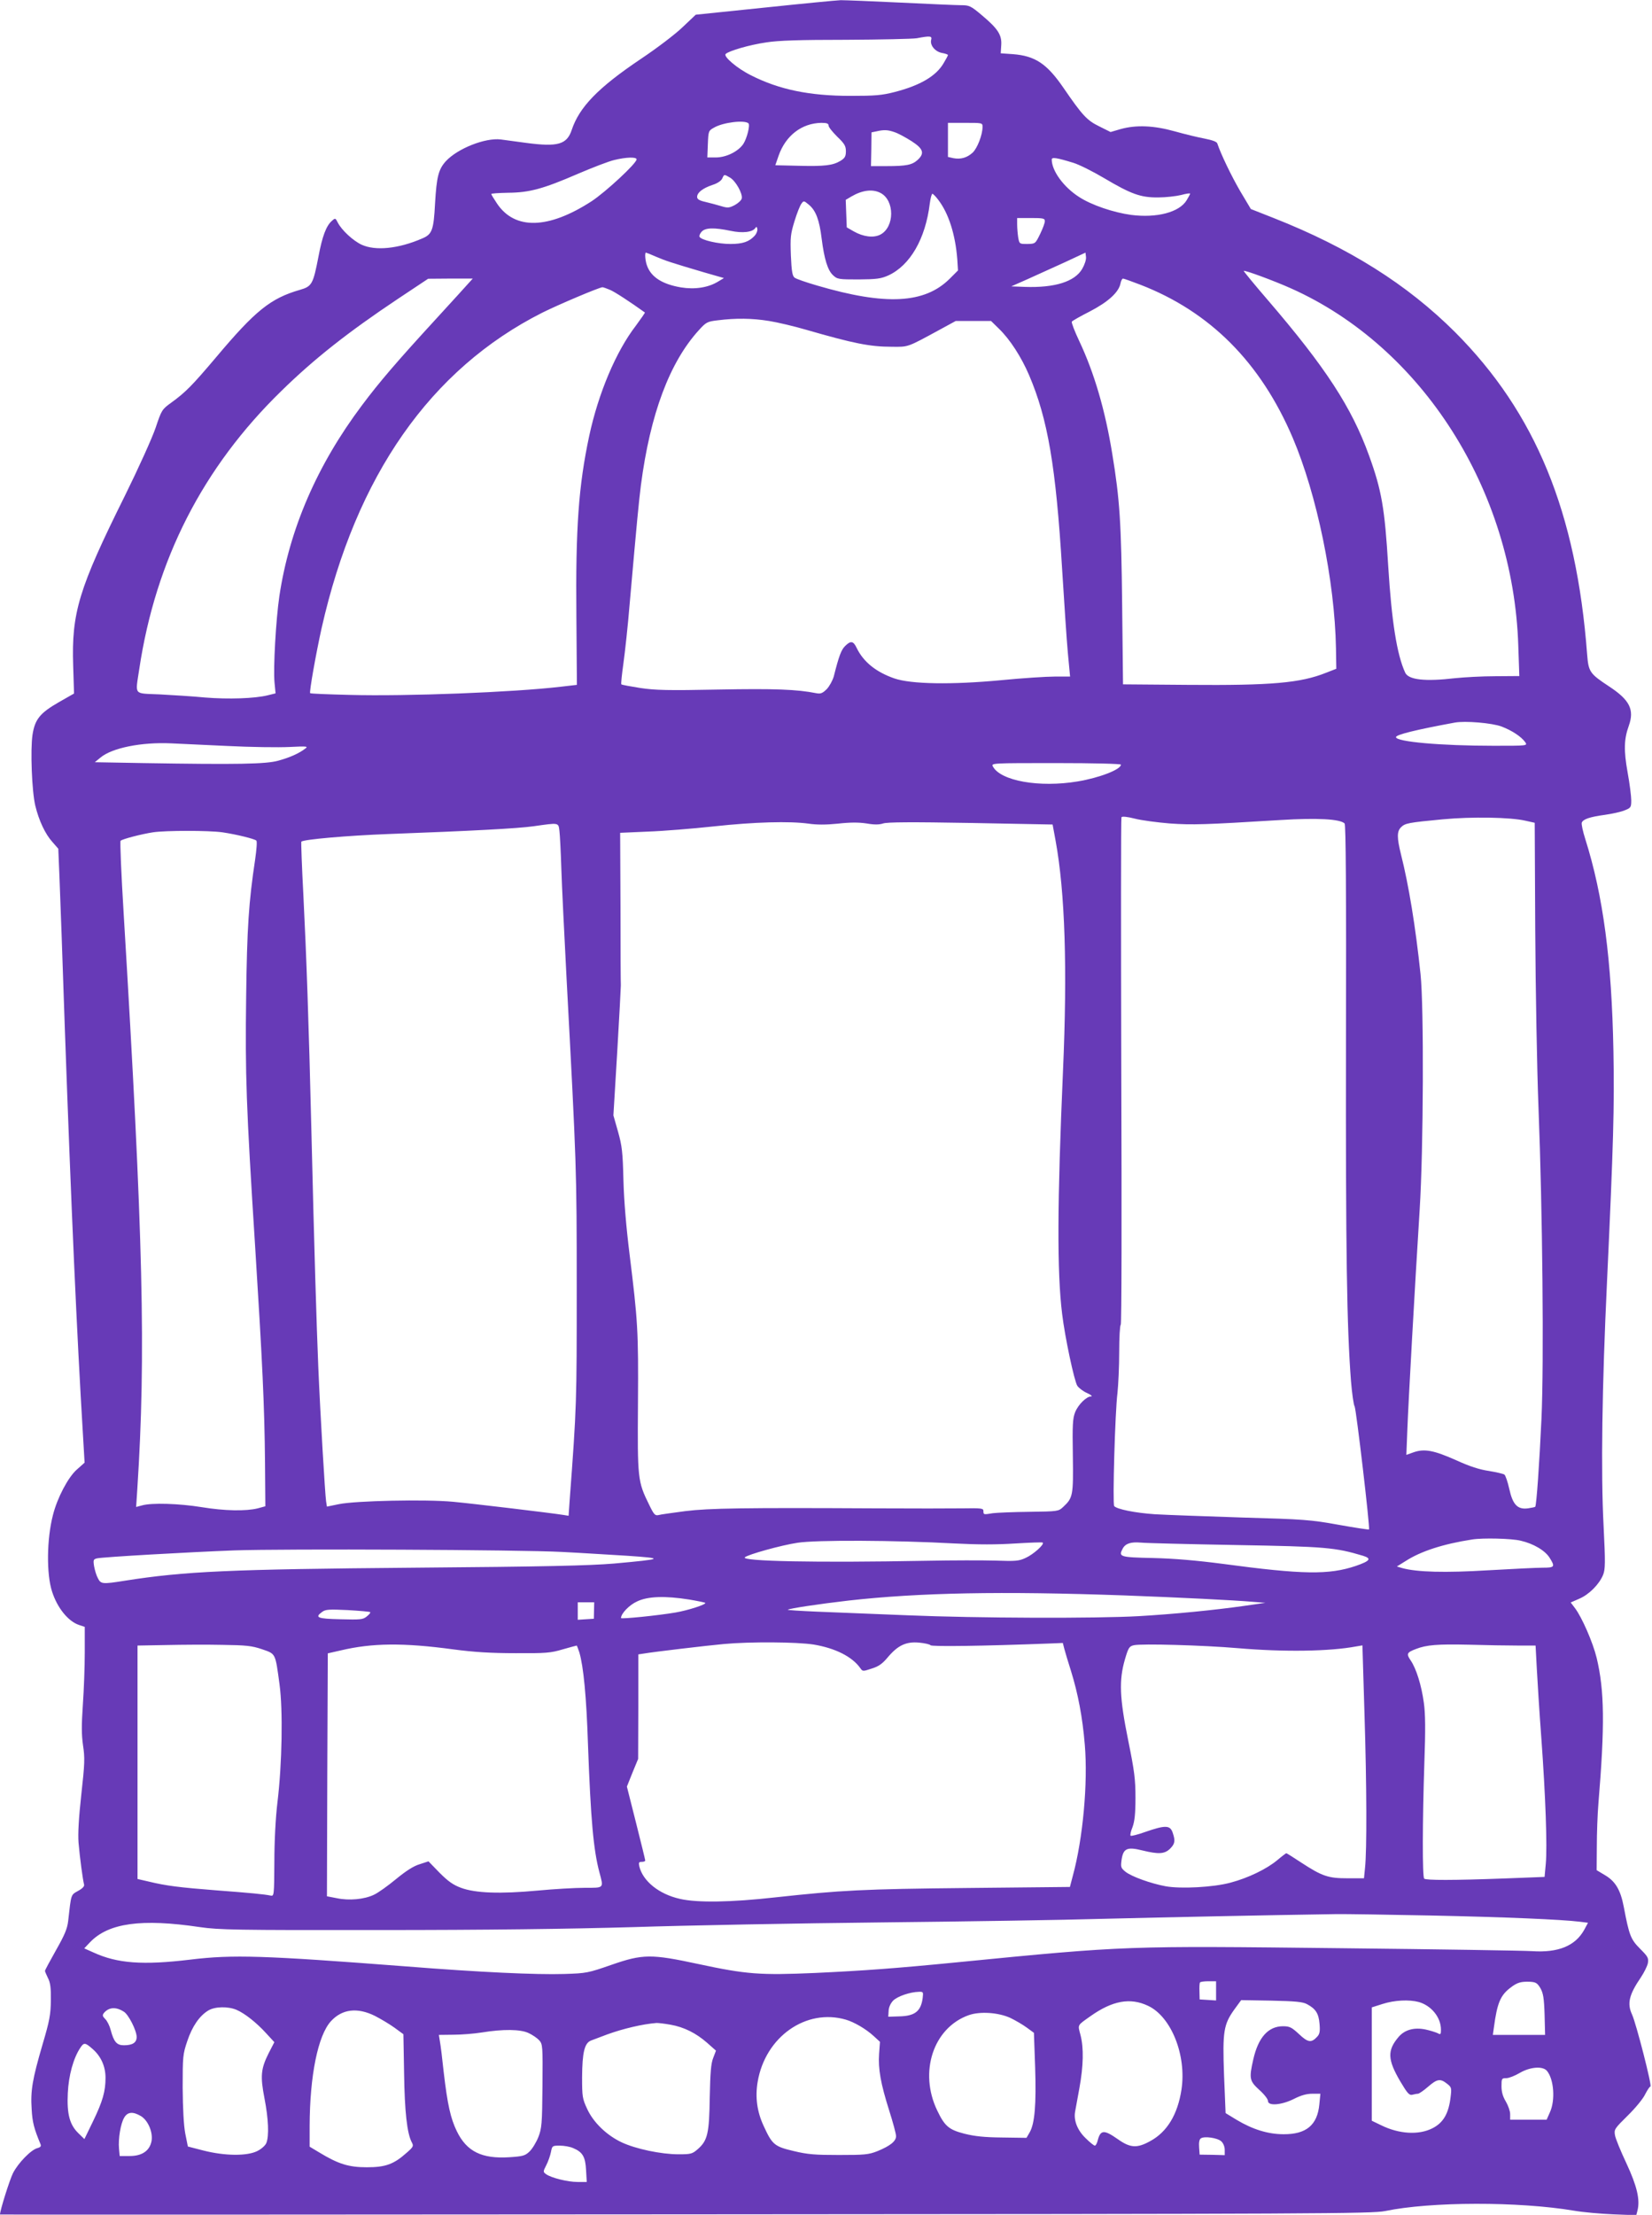
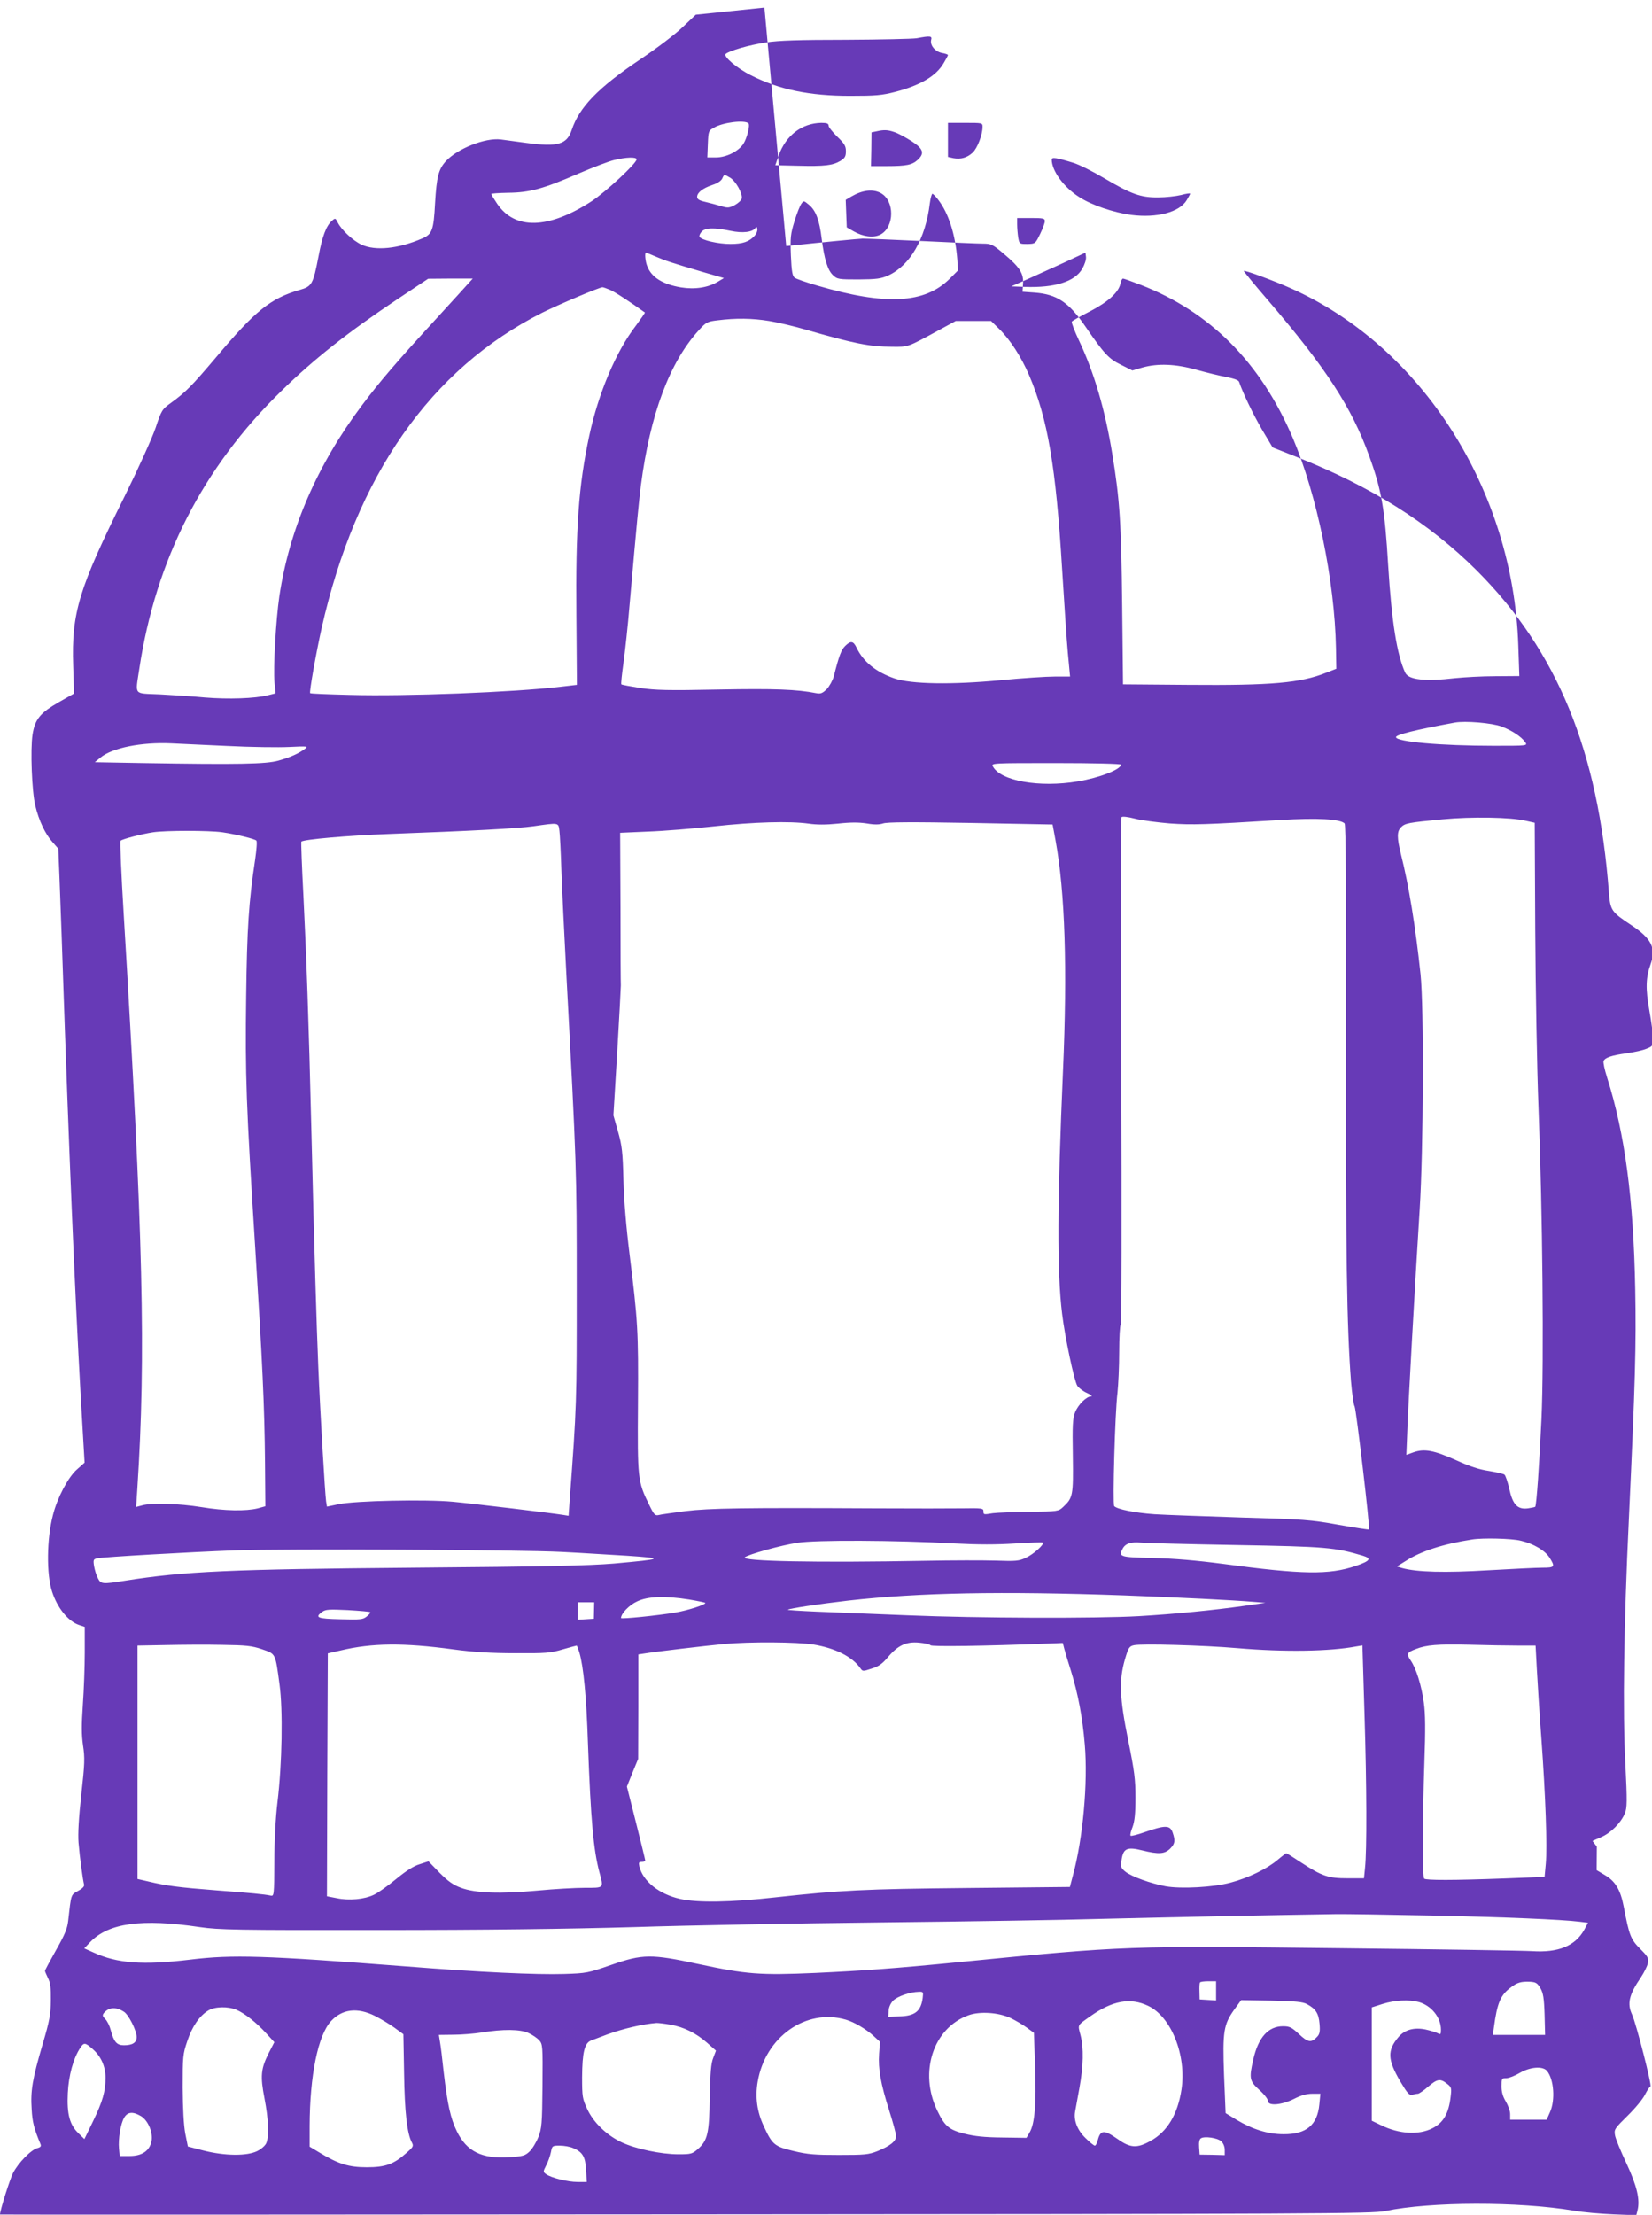
<svg xmlns="http://www.w3.org/2000/svg" version="1.0" width="955pt" height="1280pt" viewBox="0 0 955 1280" preserveAspectRatio="xMidYMid meet">
  <g transform="translate(0,1280) scale(0.1,-0.1)" fill="#673ab7" stroke="none">
-     <path d="M4419 12756 l-397 -41 -75 -71 c-41 -40 -150 -123 -243 -185 -247 -166 -355 -278 -399 -410 -28 -84 -80 -99 -262 -75 -65 9 -131 18 -148 20 -90 11 -249 -52 -317 -125 -43 -47 -54 -90 -63 -244 -8 -155 -17 -179 -74 -203 -138 -60 -271 -73 -351 -36 -49 23 -114 83 -137 127 -14 28 -15 28 -35 10 -32 -28 -55 -88 -77 -206 -31 -160 -38 -172 -107 -192 -170 -49 -258 -120 -485 -390 -138 -163 -176 -202 -259 -262 -54 -39 -56 -43 -90 -144 -19 -57 -99 -234 -178 -394 -267 -537 -309 -676 -299 -982 l5 -161 -86 -49 c-110 -63 -140 -99 -154 -189 -13 -86 -4 -327 16 -410 21 -87 58 -165 99 -210 l34 -39 7 -170 c4 -93 18 -487 31 -875 37 -1037 69 -1756 105 -2349 l9 -154 -45 -40 c-50 -44 -113 -163 -138 -263 -36 -139 -38 -341 -5 -442 30 -94 93 -172 156 -193 l33 -11 0 -148 c0 -82 -5 -217 -11 -302 -8 -118 -8 -172 1 -235 11 -72 10 -105 -10 -284 -15 -137 -20 -226 -16 -278 7 -84 25 -217 32 -242 3 -10 -9 -23 -35 -37 -42 -24 -39 -15 -57 -174 -5 -44 -20 -80 -70 -168 -35 -62 -64 -116 -64 -120 0 -4 8 -22 17 -41 14 -26 18 -57 17 -129 -1 -82 -7 -117 -48 -255 -59 -202 -70 -267 -63 -374 4 -76 14 -113 51 -202 5 -12 1 -18 -17 -23 -37 -9 -112 -86 -142 -145 -19 -38 -75 -215 -75 -239 0 -1 1783 -1 3963 1 3679 2 3968 4 4044 19 264 55 772 56 1093 2 52 -9 154 -18 227 -21 l132 -5 7 27 c16 63 -3 142 -64 273 -33 70 -63 143 -66 162 -6 34 -2 39 74 114 44 43 89 98 100 122 12 23 25 44 31 46 10 3 -82 362 -106 415 -30 64 -18 115 51 216 18 27 36 63 40 81 5 30 1 38 -45 84 -54 54 -63 77 -94 241 -19 100 -49 150 -112 186 l-45 27 1 136 c0 76 4 187 9 247 38 456 35 656 -10 844 -22 90 -85 234 -125 287 l-25 33 50 22 c56 24 114 82 137 137 13 32 14 67 3 286 -16 304 -9 803 20 1411 37 796 43 1006 37 1330 -10 527 -59 898 -163 1227 -14 44 -23 86 -20 94 8 20 46 33 134 45 42 6 93 17 114 26 36 14 38 18 38 58 0 23 -9 96 -21 161 -23 129 -21 192 7 270 33 93 5 149 -114 227 -112 74 -119 84 -127 185 -62 822 -298 1396 -764 1863 -276 275 -612 487 -1048 659 l-132 52 -62 104 c-51 88 -110 210 -132 275 -3 10 -28 19 -73 28 -38 7 -116 26 -173 42 -122 34 -223 38 -313 13 l-58 -17 -66 33 c-70 34 -97 63 -206 222 -96 140 -164 185 -292 195 l-71 5 3 47 c4 59 -19 95 -112 173 -64 54 -73 58 -120 58 -28 0 -186 7 -351 15 -165 8 -320 14 -345 14 -25 -1 -223 -20 -441 -43z m964 -186 c-8 -31 22 -68 62 -76 19 -3 35 -9 35 -12 0 -3 -11 -24 -25 -47 -43 -74 -134 -128 -280 -166 -77 -20 -114 -23 -260 -23 -235 0 -411 36 -574 119 -79 39 -161 109 -146 123 18 18 138 53 235 67 69 11 193 15 460 15 201 1 385 5 410 9 78 15 89 13 83 -9z m-1056 -483 c10 -11 -9 -87 -30 -119 -30 -44 -99 -78 -160 -78 l-48 0 3 77 c3 75 4 78 35 95 52 31 178 46 200 25z m463 -13 c0 -9 23 -37 50 -64 42 -40 50 -54 50 -84 0 -30 -6 -40 -32 -56 -44 -26 -90 -32 -245 -28 l-131 3 19 55 c41 117 134 188 247 190 32 0 42 -4 42 -16z m890 -7 c0 -46 -30 -123 -57 -149 -33 -30 -69 -40 -112 -32 l-31 7 0 98 0 99 100 0 c98 0 100 0 100 -23z m-508 -31 c21 -7 65 -31 98 -52 68 -44 76 -70 35 -108 -32 -29 -64 -36 -179 -36 l-91 0 2 97 1 98 29 6 c44 10 65 9 105 -5z m-1492 -157 c0 -23 -178 -188 -260 -242 -250 -162 -444 -167 -547 -13 -18 27 -33 51 -33 55 0 3 44 6 98 7 122 1 201 22 404 110 84 36 178 72 208 79 69 17 130 19 130 4z m2525 -20 c33 -10 113 -50 177 -88 157 -93 212 -113 313 -112 44 0 104 7 133 14 28 8 52 11 52 8 0 -3 -9 -20 -20 -38 -42 -70 -173 -104 -321 -85 -103 14 -229 57 -300 103 -90 57 -159 152 -159 217 0 15 27 11 125 -19z m-1984 -86 c32 -19 73 -92 67 -120 -2 -10 -20 -27 -40 -38 -33 -17 -41 -18 -80 -6 -24 7 -64 18 -90 24 -36 8 -48 16 -48 29 0 25 32 50 88 69 29 9 51 24 57 37 12 26 10 26 46 5z m869 -88 c83 -43 82 -198 -1 -241 -39 -20 -98 -13 -154 19 l-40 23 -3 79 -3 80 32 19 c63 37 123 45 169 21z m334 -40 c60 -78 99 -201 110 -344 l4 -64 -47 -47 c-145 -145 -370 -157 -768 -40 -62 18 -120 38 -129 45 -13 9 -18 35 -22 128 -4 105 -2 124 21 199 14 46 32 91 40 101 13 18 14 18 44 -7 39 -33 60 -87 73 -196 15 -118 35 -182 65 -210 25 -24 33 -25 148 -25 105 1 129 4 172 23 126 58 215 211 240 416 4 31 11 56 15 56 4 0 20 -16 34 -35z m616 -122 c1 -10 -12 -44 -27 -75 -28 -57 -28 -57 -74 -58 -46 0 -46 0 -53 38 -3 20 -6 54 -6 75 l0 37 80 0 c69 0 80 -2 80 -17z m-1677 -85 c-32 -35 -69 -48 -141 -48 -70 0 -166 22 -178 41 -3 6 2 19 12 30 21 23 71 25 167 5 70 -15 128 -8 144 17 5 8 9 7 11 -6 2 -10 -5 -28 -15 -39z m-572 -121 c56 -24 86 -34 279 -91 l115 -33 -35 -21 c-56 -34 -133 -46 -213 -33 -107 18 -172 59 -196 124 -11 27 -15 77 -7 77 2 0 28 -10 57 -23z m2465 -71 c-43 -74 -159 -110 -331 -104 l-79 3 95 42 c51 23 148 67 214 97 l120 56 3 -25 c2 -15 -8 -45 -22 -69z m1208 -113 c758 -339 1284 -1166 1313 -2064 l6 -176 -139 -1 c-77 0 -179 -6 -229 -11 -178 -21 -273 -10 -292 32 -48 105 -78 295 -98 617 -20 333 -38 437 -111 638 -100 277 -250 508 -586 899 -76 88 -138 164 -138 167 0 8 176 -57 274 -101z m-4751 35 c-11 -13 -98 -108 -194 -213 -224 -244 -327 -364 -427 -498 -259 -345 -419 -715 -477 -1102 -20 -136 -36 -416 -28 -500 l6 -62 -44 -11 c-76 -19 -229 -24 -364 -13 -71 7 -190 14 -262 18 -154 7 -141 -9 -118 146 95 633 368 1166 822 1608 190 186 386 340 672 531 l176 117 129 1 129 0 -20 -22z m3878 -13 c404 -156 696 -449 882 -885 140 -329 243 -828 250 -1215 l2 -120 -59 -23 c-148 -59 -314 -74 -797 -70 l-377 3 -5 460 c-5 473 -14 610 -57 871 -41 254 -105 471 -191 653 -27 57 -46 107 -43 112 3 5 49 31 104 59 106 55 166 110 177 160 3 17 10 30 15 30 5 0 49 -16 99 -35z m-3065 -30 c27 -11 117 -70 202 -131 2 -1 -22 -35 -52 -76 -115 -149 -217 -391 -270 -638 -61 -286 -79 -531 -74 -1041 l3 -397 -95 -11 c-274 -32 -891 -56 -1219 -47 -123 3 -226 7 -228 10 -6 6 34 231 66 375 199 882 630 1498 1276 1824 90 45 328 146 348 147 4 0 24 -7 43 -15z m920 -180 c50 -8 147 -31 215 -51 274 -79 368 -98 494 -98 98 -1 87 -5 280 100 l90 49 102 0 102 0 46 -45 c64 -62 129 -163 174 -268 108 -253 155 -527 191 -1122 12 -190 26 -407 33 -482 l13 -138 -89 0 c-48 0 -188 -9 -310 -21 -287 -27 -519 -23 -616 10 -107 37 -180 96 -219 177 -19 40 -34 43 -67 10 -22 -22 -35 -56 -65 -175 -7 -24 -25 -57 -41 -74 -25 -24 -35 -28 -61 -23 -111 22 -239 27 -563 21 -294 -6 -367 -4 -454 9 -57 9 -106 18 -109 21 -3 2 3 58 12 122 9 65 26 219 36 343 44 500 52 579 65 686 54 412 166 711 336 897 41 45 48 49 109 56 104 13 198 12 296 -4z m4235 -2344 c60 -23 113 -58 136 -90 14 -21 14 -21 -182 -21 -304 0 -565 23 -565 50 0 14 112 42 340 84 59 11 216 -2 271 -23z m-7369 -112 c137 -7 299 -9 360 -6 102 5 111 4 93 -9 -36 -28 -90 -52 -156 -70 -70 -20 -234 -23 -782 -14 l-279 5 33 27 c67 56 237 90 409 82 41 -2 186 -9 322 -15z m5168 -108 c0 -28 -124 -76 -250 -97 -222 -37 -445 3 -490 86 -11 20 -8 20 365 20 221 0 375 -4 375 -9z m283 -340 c130 -9 200 -7 640 20 211 13 344 6 370 -20 7 -7 10 -377 8 -1273 -2 -1204 5 -1640 29 -1951 6 -71 15 -136 21 -145 9 -16 90 -703 83 -711 -2 -2 -81 10 -176 27 -160 29 -201 32 -558 42 -212 7 -439 15 -505 19 -115 8 -218 29 -234 47 -10 12 5 546 19 654 5 47 10 153 10 237 0 83 4 154 9 157 5 3 6 623 3 1465 -2 802 -2 1463 1 1468 4 6 34 3 77 -8 38 -10 130 -22 203 -28z m2055 16 l54 -12 3 -620 c2 -341 10 -804 19 -1030 23 -585 32 -1469 17 -1795 -12 -260 -29 -501 -36 -508 -2 -2 -21 -6 -42 -9 -60 -8 -88 21 -108 112 -9 41 -22 78 -28 83 -7 5 -47 14 -89 21 -55 8 -111 26 -190 62 -128 57 -183 68 -246 46 l-42 -15 6 152 c6 157 41 788 71 1266 22 348 25 1171 5 1360 -29 275 -68 514 -113 692 -24 97 -24 133 0 157 24 24 43 27 241 46 171 16 393 12 478 -8z m-4144 -17 c48 -7 101 -7 170 0 71 8 120 8 166 1 46 -8 73 -7 95 0 22 8 163 9 505 3 l475 -9 17 -92 c55 -300 69 -741 43 -1333 -33 -759 -35 -1160 -5 -1403 16 -134 70 -388 88 -416 9 -13 34 -32 57 -42 22 -10 32 -19 23 -19 -27 0 -75 -47 -93 -92 -14 -36 -16 -74 -13 -252 3 -230 1 -242 -57 -296 -26 -24 -30 -25 -193 -27 -92 -1 -187 -5 -212 -8 -55 -9 -55 -9 -55 13 0 15 -12 17 -120 15 -66 -1 -291 -1 -500 0 -766 4 -964 1 -1103 -16 -73 -10 -143 -19 -156 -23 -19 -4 -26 3 -53 59 -67 136 -68 149 -65 587 3 419 -1 477 -49 865 -19 153 -32 307 -35 425 -4 161 -8 197 -31 279 l-27 95 22 365 c12 202 21 375 21 386 -1 11 -2 214 -2 451 l-2 431 160 7 c88 3 259 17 380 30 238 26 440 31 549 16z m-1440 -42 c3 -24 8 -122 11 -218 3 -96 17 -380 30 -630 58 -1087 59 -1105 59 -1790 0 -665 0 -685 -41 -1233 l-6 -87 -31 5 c-68 11 -519 65 -637 76 -159 15 -567 6 -661 -14 l-68 -14 -5 31 c-6 43 -33 492 -45 776 -10 244 -23 660 -40 1370 -15 627 -29 1013 -46 1353 -9 169 -14 310 -12 313 14 13 266 35 503 44 485 18 748 32 840 45 148 21 143 22 149 -27z m-1949 -8 c82 -12 187 -38 197 -48 5 -5 1 -53 -7 -109 -37 -245 -47 -395 -52 -793 -6 -451 0 -629 52 -1445 42 -669 54 -920 57 -1245 l2 -255 -44 -12 c-68 -17 -191 -15 -325 7 -129 21 -289 26 -344 10 l-34 -9 7 107 c50 772 34 1450 -79 3321 -14 228 -22 418 -18 422 10 10 122 39 188 49 75 11 320 11 400 0z m7506 -4094 c74 -17 142 -57 168 -100 32 -51 28 -56 -41 -56 -35 0 -176 -7 -315 -15 -249 -15 -411 -11 -498 13 l-30 9 50 31 c88 57 217 99 385 125 60 10 230 6 281 -7z m-3271 -16 c135 -7 242 -7 349 0 85 5 157 8 159 5 11 -10 -54 -68 -98 -88 -40 -19 -59 -20 -175 -16 -71 2 -251 2 -400 -1 -638 -12 -1073 -3 -1049 20 17 16 210 70 304 84 108 17 562 15 910 -4z m1625 -9 c519 -9 573 -14 734 -62 52 -16 42 -30 -42 -59 -155 -52 -305 -50 -767 12 -153 20 -282 31 -405 34 -192 4 -200 7 -175 54 16 30 47 40 105 35 28 -3 275 -9 550 -14z m-3895 -40 c102 -5 271 -16 375 -22 219 -15 212 -19 -75 -45 -145 -12 -396 -18 -1155 -24 -1074 -9 -1327 -21 -1672 -75 -131 -21 -140 -20 -157 14 -9 16 -18 47 -22 69 -6 37 -4 41 17 46 36 8 531 36 794 46 292 10 1650 4 1895 -9z m3245 -251 c323 -12 642 -28 745 -37 l75 -6 -125 -18 c-169 -24 -400 -47 -607 -59 -248 -14 -931 -12 -1338 5 -192 8 -428 17 -523 21 -95 4 -170 9 -168 11 7 7 177 33 351 53 410 46 884 55 1590 30z m-2511 -24 c48 -8 90 -17 93 -19 8 -9 -101 -44 -172 -56 -99 -17 -315 -39 -315 -32 0 26 48 76 93 96 62 30 162 33 301 11z m-550 -63 l-1 -48 -47 -3 -46 -3 0 50 0 51 48 0 47 0 -1 -47z m-1294 -10 c3 -3 -6 -14 -20 -25 -22 -18 -36 -19 -152 -16 -134 3 -151 10 -105 43 19 14 40 15 147 10 69 -4 127 -9 130 -12z m2563 -187 c126 -21 223 -70 270 -136 14 -20 15 -20 66 -3 40 12 62 28 93 65 58 69 106 92 181 85 33 -3 63 -10 66 -15 5 -9 300 -5 691 10 l74 3 9 -35 c5 -19 22 -76 38 -126 41 -132 67 -269 80 -426 19 -221 -11 -546 -69 -758 l-17 -65 -590 -6 c-608 -6 -734 -13 -1111 -54 -258 -29 -453 -32 -553 -9 -121 27 -214 102 -235 187 -5 23 -3 27 14 27 11 0 20 3 20 8 0 4 -24 102 -53 217 l-53 210 32 80 33 80 1 302 0 302 33 5 c51 9 363 46 462 55 151 14 422 12 518 -3z m-3189 -27 c81 -28 77 -20 102 -204 20 -148 15 -457 -12 -680 -11 -91 -18 -227 -18 -347 -1 -192 -2 -197 -21 -193 -39 8 -113 15 -310 30 -219 17 -296 27 -395 51 l-65 15 0 674 0 675 165 3 c91 2 237 3 325 1 137 -2 170 -5 229 -25z m1106 -1 c120 -16 219 -22 360 -22 174 -1 203 1 273 22 42 12 79 22 81 22 1 0 8 -18 15 -39 24 -81 41 -255 50 -531 16 -440 32 -612 66 -740 25 -94 29 -90 -85 -90 -54 0 -177 -7 -272 -16 -216 -20 -360 -15 -443 16 -46 17 -75 38 -124 87 l-64 66 -52 -17 c-34 -10 -79 -39 -136 -86 -46 -38 -103 -79 -127 -90 -56 -27 -144 -35 -215 -20 l-57 11 2 702 3 702 75 17 c181 43 362 45 650 6z m4535 7 c267 -23 532 -19 685 10 l36 6 12 -398 c13 -416 14 -786 3 -888 l-6 -60 -95 0 c-112 0 -147 12 -268 91 -45 30 -84 54 -86 54 -2 0 -26 -18 -52 -40 -61 -51 -168 -103 -270 -130 -99 -27 -288 -37 -376 -21 -86 16 -197 56 -232 84 -27 22 -28 27 -22 71 10 64 32 74 120 52 94 -23 128 -21 160 10 29 29 31 46 15 93 -15 44 -43 44 -161 3 -42 -15 -79 -24 -82 -21 -4 3 1 26 11 50 12 33 17 76 17 169 0 108 -6 154 -42 332 -50 246 -54 347 -19 468 20 68 25 76 52 82 44 10 402 0 600 -17z m1621 15 l101 0 7 -132 c4 -73 15 -253 26 -399 25 -342 35 -633 26 -730 l-7 -76 -232 -9 c-297 -11 -453 -11 -464 -1 -11 11 -10 335 1 667 7 195 6 287 -3 350 -14 102 -44 197 -76 244 -26 38 -23 46 30 66 61 24 125 29 305 25 102 -3 230 -5 286 -5z m-507 -1560 c431 -9 759 -23 864 -36 l47 -6 -22 -41 c-52 -93 -150 -133 -301 -123 -45 3 -543 11 -1107 17 -1241 14 -1236 15 -2212 -81 -365 -36 -547 -49 -825 -62 -321 -14 -398 -8 -678 52 -270 58 -319 58 -500 -5 -135 -47 -145 -49 -273 -53 -161 -5 -489 10 -917 44 -820 63 -999 69 -1245 39 -275 -33 -422 -22 -559 41 l-54 24 34 36 c107 111 297 137 634 87 109 -16 208 -18 1035 -17 625 0 1092 6 1475 17 308 10 949 22 1425 27 476 5 1059 14 1295 21 361 9 941 21 1335 27 52 1 299 -3 549 -8z m-1239 -436 l0 -55 -47 3 -48 3 -1 45 c-1 25 0 48 3 53 2 4 24 7 49 7 l44 0 0 -56z m1875 16 c16 -29 21 -56 24 -152 l3 -118 -151 0 -151 0 6 43 c19 142 38 186 96 230 39 30 60 36 113 34 33 -2 42 -7 60 -37z m-3571 -56 c-10 -77 -44 -105 -136 -107 l-63 -2 2 34 c1 21 11 43 26 59 25 25 98 50 149 51 25 1 26 -1 22 -35z m1303 -46 c134 -63 223 -286 193 -484 -22 -144 -83 -245 -181 -298 -76 -42 -115 -40 -188 12 -80 56 -100 54 -116 -11 -4 -15 -11 -27 -16 -27 -5 0 -29 19 -53 43 -47 45 -70 102 -61 153 3 16 14 78 25 137 23 127 26 231 6 307 -16 61 -20 53 59 109 126 89 229 108 332 59z m918 10 c51 -27 68 -54 73 -113 4 -44 1 -60 -13 -75 -34 -37 -53 -35 -105 14 -43 40 -55 46 -93 46 -85 0 -143 -64 -172 -192 -25 -110 -22 -124 35 -176 28 -25 50 -53 50 -64 0 -30 78 -24 150 12 41 21 74 30 106 30 l47 0 -6 -61 c-11 -120 -76 -174 -207 -173 -90 0 -179 28 -271 83 l-64 39 -9 220 c-9 253 -3 292 61 381 l38 52 175 -3 c138 -3 181 -7 205 -20z m647 12 c73 -21 128 -89 128 -160 0 -27 -2 -30 -19 -20 -11 5 -42 15 -69 21 -67 14 -122 -1 -158 -44 -65 -77 -63 -130 11 -256 41 -69 52 -81 69 -77 12 3 26 6 33 6 6 0 33 18 58 40 53 46 71 49 110 18 26 -20 27 -25 21 -75 -11 -97 -42 -151 -106 -183 -79 -40 -193 -33 -296 18 l-54 26 0 328 0 327 63 20 c69 22 153 26 209 11z m-7486 -56 c27 -16 74 -109 74 -146 0 -33 -24 -48 -74 -48 -41 0 -58 20 -76 88 -6 24 -20 52 -31 63 -17 17 -18 23 -8 36 29 34 70 36 115 7z m651 11 c47 -20 116 -74 173 -137 l46 -50 -33 -64 c-45 -90 -49 -132 -24 -261 23 -118 27 -216 11 -257 -5 -14 -28 -35 -52 -47 -59 -30 -188 -29 -313 3 l-89 23 -15 75 c-9 48 -14 143 -15 265 0 180 1 194 27 270 28 84 70 145 121 176 38 23 113 25 163 4z m800 -35 c33 -17 84 -47 113 -68 l52 -38 4 -224 c3 -222 17 -350 45 -402 11 -20 8 -26 -30 -59 -75 -67 -123 -84 -231 -84 -104 0 -165 19 -275 86 l-55 33 0 121 c1 290 48 522 123 604 65 71 153 81 254 31z m3674 -12 c29 -14 72 -39 95 -56 l41 -30 7 -198 c7 -216 -2 -327 -32 -378 l-18 -31 -140 2 c-104 1 -159 7 -219 22 -90 23 -114 44 -157 134 -107 222 -23 478 182 551 65 23 171 16 241 -16z m-951 -10 c48 -14 115 -53 160 -94 l37 -34 -5 -69 c-6 -88 9 -172 58 -327 22 -69 40 -136 40 -149 0 -30 -35 -57 -108 -87 -51 -20 -74 -22 -222 -22 -137 0 -181 3 -263 23 -110 26 -123 37 -172 144 -39 83 -50 168 -35 256 44 260 280 426 510 359z m-1014 -29 c79 -14 148 -49 211 -104 l52 -46 -16 -42 c-13 -32 -17 -86 -20 -227 -3 -209 -12 -250 -69 -300 -32 -28 -40 -30 -112 -30 -100 0 -247 31 -328 69 -87 41 -164 115 -200 194 -27 58 -29 70 -29 182 1 145 14 199 53 213 15 6 57 21 93 35 91 33 205 60 285 66 11 0 47 -4 80 -10z m-821 -48 c22 -10 50 -29 62 -42 20 -23 21 -31 19 -264 -2 -221 -4 -244 -24 -296 -12 -30 -35 -68 -51 -83 -25 -24 -38 -28 -117 -33 -159 -10 -246 33 -303 150 -36 74 -54 153 -76 342 -8 77 -18 157 -22 178 l-6 37 84 1 c46 0 120 6 164 13 123 20 223 19 270 -3z m-2519 -93 c48 -42 74 -100 74 -166 0 -78 -16 -135 -72 -251 l-50 -103 -34 33 c-51 49 -68 111 -62 233 5 102 32 201 72 261 21 32 28 32 72 -7z m8406 -125 c41 -48 50 -170 18 -240 l-19 -43 -106 0 -105 0 0 33 c0 17 -12 50 -25 72 -17 28 -25 55 -25 88 0 45 1 47 28 47 15 0 50 14 77 30 60 35 132 41 157 13z m-8126 -263 c41 -26 69 -94 60 -144 -11 -56 -55 -86 -126 -86 l-58 0 -4 43 c-5 56 9 144 30 179 20 34 51 36 98 8z m6244 -145 c12 -11 20 -31 20 -49 l0 -31 -72 2 -73 1 -3 42 c-2 28 1 46 10 52 20 14 96 3 118 -17z m-3747 -39 c55 -23 71 -50 75 -127 l4 -69 -53 0 c-57 0 -153 24 -182 45 -18 13 -18 15 1 52 11 21 23 56 27 76 7 36 8 37 51 37 25 0 59 -6 77 -14z" />
+     <path d="M4419 12756 l-397 -41 -75 -71 c-41 -40 -150 -123 -243 -185 -247 -166 -355 -278 -399 -410 -28 -84 -80 -99 -262 -75 -65 9 -131 18 -148 20 -90 11 -249 -52 -317 -125 -43 -47 -54 -90 -63 -244 -8 -155 -17 -179 -74 -203 -138 -60 -271 -73 -351 -36 -49 23 -114 83 -137 127 -14 28 -15 28 -35 10 -32 -28 -55 -88 -77 -206 -31 -160 -38 -172 -107 -192 -170 -49 -258 -120 -485 -390 -138 -163 -176 -202 -259 -262 -54 -39 -56 -43 -90 -144 -19 -57 -99 -234 -178 -394 -267 -537 -309 -676 -299 -982 l5 -161 -86 -49 c-110 -63 -140 -99 -154 -189 -13 -86 -4 -327 16 -410 21 -87 58 -165 99 -210 l34 -39 7 -170 c4 -93 18 -487 31 -875 37 -1037 69 -1756 105 -2349 l9 -154 -45 -40 c-50 -44 -113 -163 -138 -263 -36 -139 -38 -341 -5 -442 30 -94 93 -172 156 -193 l33 -11 0 -148 c0 -82 -5 -217 -11 -302 -8 -118 -8 -172 1 -235 11 -72 10 -105 -10 -284 -15 -137 -20 -226 -16 -278 7 -84 25 -217 32 -242 3 -10 -9 -23 -35 -37 -42 -24 -39 -15 -57 -174 -5 -44 -20 -80 -70 -168 -35 -62 -64 -116 -64 -120 0 -4 8 -22 17 -41 14 -26 18 -57 17 -129 -1 -82 -7 -117 -48 -255 -59 -202 -70 -267 -63 -374 4 -76 14 -113 51 -202 5 -12 1 -18 -17 -23 -37 -9 -112 -86 -142 -145 -19 -38 -75 -215 -75 -239 0 -1 1783 -1 3963 1 3679 2 3968 4 4044 19 264 55 772 56 1093 2 52 -9 154 -18 227 -21 l132 -5 7 27 c16 63 -3 142 -64 273 -33 70 -63 143 -66 162 -6 34 -2 39 74 114 44 43 89 98 100 122 12 23 25 44 31 46 10 3 -82 362 -106 415 -30 64 -18 115 51 216 18 27 36 63 40 81 5 30 1 38 -45 84 -54 54 -63 77 -94 241 -19 100 -49 150 -112 186 l-45 27 1 136 l-25 33 50 22 c56 24 114 82 137 137 13 32 14 67 3 286 -16 304 -9 803 20 1411 37 796 43 1006 37 1330 -10 527 -59 898 -163 1227 -14 44 -23 86 -20 94 8 20 46 33 134 45 42 6 93 17 114 26 36 14 38 18 38 58 0 23 -9 96 -21 161 -23 129 -21 192 7 270 33 93 5 149 -114 227 -112 74 -119 84 -127 185 -62 822 -298 1396 -764 1863 -276 275 -612 487 -1048 659 l-132 52 -62 104 c-51 88 -110 210 -132 275 -3 10 -28 19 -73 28 -38 7 -116 26 -173 42 -122 34 -223 38 -313 13 l-58 -17 -66 33 c-70 34 -97 63 -206 222 -96 140 -164 185 -292 195 l-71 5 3 47 c4 59 -19 95 -112 173 -64 54 -73 58 -120 58 -28 0 -186 7 -351 15 -165 8 -320 14 -345 14 -25 -1 -223 -20 -441 -43z m964 -186 c-8 -31 22 -68 62 -76 19 -3 35 -9 35 -12 0 -3 -11 -24 -25 -47 -43 -74 -134 -128 -280 -166 -77 -20 -114 -23 -260 -23 -235 0 -411 36 -574 119 -79 39 -161 109 -146 123 18 18 138 53 235 67 69 11 193 15 460 15 201 1 385 5 410 9 78 15 89 13 83 -9z m-1056 -483 c10 -11 -9 -87 -30 -119 -30 -44 -99 -78 -160 -78 l-48 0 3 77 c3 75 4 78 35 95 52 31 178 46 200 25z m463 -13 c0 -9 23 -37 50 -64 42 -40 50 -54 50 -84 0 -30 -6 -40 -32 -56 -44 -26 -90 -32 -245 -28 l-131 3 19 55 c41 117 134 188 247 190 32 0 42 -4 42 -16z m890 -7 c0 -46 -30 -123 -57 -149 -33 -30 -69 -40 -112 -32 l-31 7 0 98 0 99 100 0 c98 0 100 0 100 -23z m-508 -31 c21 -7 65 -31 98 -52 68 -44 76 -70 35 -108 -32 -29 -64 -36 -179 -36 l-91 0 2 97 1 98 29 6 c44 10 65 9 105 -5z m-1492 -157 c0 -23 -178 -188 -260 -242 -250 -162 -444 -167 -547 -13 -18 27 -33 51 -33 55 0 3 44 6 98 7 122 1 201 22 404 110 84 36 178 72 208 79 69 17 130 19 130 4z m2525 -20 c33 -10 113 -50 177 -88 157 -93 212 -113 313 -112 44 0 104 7 133 14 28 8 52 11 52 8 0 -3 -9 -20 -20 -38 -42 -70 -173 -104 -321 -85 -103 14 -229 57 -300 103 -90 57 -159 152 -159 217 0 15 27 11 125 -19z m-1984 -86 c32 -19 73 -92 67 -120 -2 -10 -20 -27 -40 -38 -33 -17 -41 -18 -80 -6 -24 7 -64 18 -90 24 -36 8 -48 16 -48 29 0 25 32 50 88 69 29 9 51 24 57 37 12 26 10 26 46 5z m869 -88 c83 -43 82 -198 -1 -241 -39 -20 -98 -13 -154 19 l-40 23 -3 79 -3 80 32 19 c63 37 123 45 169 21z m334 -40 c60 -78 99 -201 110 -344 l4 -64 -47 -47 c-145 -145 -370 -157 -768 -40 -62 18 -120 38 -129 45 -13 9 -18 35 -22 128 -4 105 -2 124 21 199 14 46 32 91 40 101 13 18 14 18 44 -7 39 -33 60 -87 73 -196 15 -118 35 -182 65 -210 25 -24 33 -25 148 -25 105 1 129 4 172 23 126 58 215 211 240 416 4 31 11 56 15 56 4 0 20 -16 34 -35z m616 -122 c1 -10 -12 -44 -27 -75 -28 -57 -28 -57 -74 -58 -46 0 -46 0 -53 38 -3 20 -6 54 -6 75 l0 37 80 0 c69 0 80 -2 80 -17z m-1677 -85 c-32 -35 -69 -48 -141 -48 -70 0 -166 22 -178 41 -3 6 2 19 12 30 21 23 71 25 167 5 70 -15 128 -8 144 17 5 8 9 7 11 -6 2 -10 -5 -28 -15 -39z m-572 -121 c56 -24 86 -34 279 -91 l115 -33 -35 -21 c-56 -34 -133 -46 -213 -33 -107 18 -172 59 -196 124 -11 27 -15 77 -7 77 2 0 28 -10 57 -23z m2465 -71 c-43 -74 -159 -110 -331 -104 l-79 3 95 42 c51 23 148 67 214 97 l120 56 3 -25 c2 -15 -8 -45 -22 -69z m1208 -113 c758 -339 1284 -1166 1313 -2064 l6 -176 -139 -1 c-77 0 -179 -6 -229 -11 -178 -21 -273 -10 -292 32 -48 105 -78 295 -98 617 -20 333 -38 437 -111 638 -100 277 -250 508 -586 899 -76 88 -138 164 -138 167 0 8 176 -57 274 -101z m-4751 35 c-11 -13 -98 -108 -194 -213 -224 -244 -327 -364 -427 -498 -259 -345 -419 -715 -477 -1102 -20 -136 -36 -416 -28 -500 l6 -62 -44 -11 c-76 -19 -229 -24 -364 -13 -71 7 -190 14 -262 18 -154 7 -141 -9 -118 146 95 633 368 1166 822 1608 190 186 386 340 672 531 l176 117 129 1 129 0 -20 -22z m3878 -13 c404 -156 696 -449 882 -885 140 -329 243 -828 250 -1215 l2 -120 -59 -23 c-148 -59 -314 -74 -797 -70 l-377 3 -5 460 c-5 473 -14 610 -57 871 -41 254 -105 471 -191 653 -27 57 -46 107 -43 112 3 5 49 31 104 59 106 55 166 110 177 160 3 17 10 30 15 30 5 0 49 -16 99 -35z m-3065 -30 c27 -11 117 -70 202 -131 2 -1 -22 -35 -52 -76 -115 -149 -217 -391 -270 -638 -61 -286 -79 -531 -74 -1041 l3 -397 -95 -11 c-274 -32 -891 -56 -1219 -47 -123 3 -226 7 -228 10 -6 6 34 231 66 375 199 882 630 1498 1276 1824 90 45 328 146 348 147 4 0 24 -7 43 -15z m920 -180 c50 -8 147 -31 215 -51 274 -79 368 -98 494 -98 98 -1 87 -5 280 100 l90 49 102 0 102 0 46 -45 c64 -62 129 -163 174 -268 108 -253 155 -527 191 -1122 12 -190 26 -407 33 -482 l13 -138 -89 0 c-48 0 -188 -9 -310 -21 -287 -27 -519 -23 -616 10 -107 37 -180 96 -219 177 -19 40 -34 43 -67 10 -22 -22 -35 -56 -65 -175 -7 -24 -25 -57 -41 -74 -25 -24 -35 -28 -61 -23 -111 22 -239 27 -563 21 -294 -6 -367 -4 -454 9 -57 9 -106 18 -109 21 -3 2 3 58 12 122 9 65 26 219 36 343 44 500 52 579 65 686 54 412 166 711 336 897 41 45 48 49 109 56 104 13 198 12 296 -4z m4235 -2344 c60 -23 113 -58 136 -90 14 -21 14 -21 -182 -21 -304 0 -565 23 -565 50 0 14 112 42 340 84 59 11 216 -2 271 -23z m-7369 -112 c137 -7 299 -9 360 -6 102 5 111 4 93 -9 -36 -28 -90 -52 -156 -70 -70 -20 -234 -23 -782 -14 l-279 5 33 27 c67 56 237 90 409 82 41 -2 186 -9 322 -15z m5168 -108 c0 -28 -124 -76 -250 -97 -222 -37 -445 3 -490 86 -11 20 -8 20 365 20 221 0 375 -4 375 -9z m283 -340 c130 -9 200 -7 640 20 211 13 344 6 370 -20 7 -7 10 -377 8 -1273 -2 -1204 5 -1640 29 -1951 6 -71 15 -136 21 -145 9 -16 90 -703 83 -711 -2 -2 -81 10 -176 27 -160 29 -201 32 -558 42 -212 7 -439 15 -505 19 -115 8 -218 29 -234 47 -10 12 5 546 19 654 5 47 10 153 10 237 0 83 4 154 9 157 5 3 6 623 3 1465 -2 802 -2 1463 1 1468 4 6 34 3 77 -8 38 -10 130 -22 203 -28z m2055 16 l54 -12 3 -620 c2 -341 10 -804 19 -1030 23 -585 32 -1469 17 -1795 -12 -260 -29 -501 -36 -508 -2 -2 -21 -6 -42 -9 -60 -8 -88 21 -108 112 -9 41 -22 78 -28 83 -7 5 -47 14 -89 21 -55 8 -111 26 -190 62 -128 57 -183 68 -246 46 l-42 -15 6 152 c6 157 41 788 71 1266 22 348 25 1171 5 1360 -29 275 -68 514 -113 692 -24 97 -24 133 0 157 24 24 43 27 241 46 171 16 393 12 478 -8z m-4144 -17 c48 -7 101 -7 170 0 71 8 120 8 166 1 46 -8 73 -7 95 0 22 8 163 9 505 3 l475 -9 17 -92 c55 -300 69 -741 43 -1333 -33 -759 -35 -1160 -5 -1403 16 -134 70 -388 88 -416 9 -13 34 -32 57 -42 22 -10 32 -19 23 -19 -27 0 -75 -47 -93 -92 -14 -36 -16 -74 -13 -252 3 -230 1 -242 -57 -296 -26 -24 -30 -25 -193 -27 -92 -1 -187 -5 -212 -8 -55 -9 -55 -9 -55 13 0 15 -12 17 -120 15 -66 -1 -291 -1 -500 0 -766 4 -964 1 -1103 -16 -73 -10 -143 -19 -156 -23 -19 -4 -26 3 -53 59 -67 136 -68 149 -65 587 3 419 -1 477 -49 865 -19 153 -32 307 -35 425 -4 161 -8 197 -31 279 l-27 95 22 365 c12 202 21 375 21 386 -1 11 -2 214 -2 451 l-2 431 160 7 c88 3 259 17 380 30 238 26 440 31 549 16z m-1440 -42 c3 -24 8 -122 11 -218 3 -96 17 -380 30 -630 58 -1087 59 -1105 59 -1790 0 -665 0 -685 -41 -1233 l-6 -87 -31 5 c-68 11 -519 65 -637 76 -159 15 -567 6 -661 -14 l-68 -14 -5 31 c-6 43 -33 492 -45 776 -10 244 -23 660 -40 1370 -15 627 -29 1013 -46 1353 -9 169 -14 310 -12 313 14 13 266 35 503 44 485 18 748 32 840 45 148 21 143 22 149 -27z m-1949 -8 c82 -12 187 -38 197 -48 5 -5 1 -53 -7 -109 -37 -245 -47 -395 -52 -793 -6 -451 0 -629 52 -1445 42 -669 54 -920 57 -1245 l2 -255 -44 -12 c-68 -17 -191 -15 -325 7 -129 21 -289 26 -344 10 l-34 -9 7 107 c50 772 34 1450 -79 3321 -14 228 -22 418 -18 422 10 10 122 39 188 49 75 11 320 11 400 0z m7506 -4094 c74 -17 142 -57 168 -100 32 -51 28 -56 -41 -56 -35 0 -176 -7 -315 -15 -249 -15 -411 -11 -498 13 l-30 9 50 31 c88 57 217 99 385 125 60 10 230 6 281 -7z m-3271 -16 c135 -7 242 -7 349 0 85 5 157 8 159 5 11 -10 -54 -68 -98 -88 -40 -19 -59 -20 -175 -16 -71 2 -251 2 -400 -1 -638 -12 -1073 -3 -1049 20 17 16 210 70 304 84 108 17 562 15 910 -4z m1625 -9 c519 -9 573 -14 734 -62 52 -16 42 -30 -42 -59 -155 -52 -305 -50 -767 12 -153 20 -282 31 -405 34 -192 4 -200 7 -175 54 16 30 47 40 105 35 28 -3 275 -9 550 -14z m-3895 -40 c102 -5 271 -16 375 -22 219 -15 212 -19 -75 -45 -145 -12 -396 -18 -1155 -24 -1074 -9 -1327 -21 -1672 -75 -131 -21 -140 -20 -157 14 -9 16 -18 47 -22 69 -6 37 -4 41 17 46 36 8 531 36 794 46 292 10 1650 4 1895 -9z m3245 -251 c323 -12 642 -28 745 -37 l75 -6 -125 -18 c-169 -24 -400 -47 -607 -59 -248 -14 -931 -12 -1338 5 -192 8 -428 17 -523 21 -95 4 -170 9 -168 11 7 7 177 33 351 53 410 46 884 55 1590 30z m-2511 -24 c48 -8 90 -17 93 -19 8 -9 -101 -44 -172 -56 -99 -17 -315 -39 -315 -32 0 26 48 76 93 96 62 30 162 33 301 11z m-550 -63 l-1 -48 -47 -3 -46 -3 0 50 0 51 48 0 47 0 -1 -47z m-1294 -10 c3 -3 -6 -14 -20 -25 -22 -18 -36 -19 -152 -16 -134 3 -151 10 -105 43 19 14 40 15 147 10 69 -4 127 -9 130 -12z m2563 -187 c126 -21 223 -70 270 -136 14 -20 15 -20 66 -3 40 12 62 28 93 65 58 69 106 92 181 85 33 -3 63 -10 66 -15 5 -9 300 -5 691 10 l74 3 9 -35 c5 -19 22 -76 38 -126 41 -132 67 -269 80 -426 19 -221 -11 -546 -69 -758 l-17 -65 -590 -6 c-608 -6 -734 -13 -1111 -54 -258 -29 -453 -32 -553 -9 -121 27 -214 102 -235 187 -5 23 -3 27 14 27 11 0 20 3 20 8 0 4 -24 102 -53 217 l-53 210 32 80 33 80 1 302 0 302 33 5 c51 9 363 46 462 55 151 14 422 12 518 -3z m-3189 -27 c81 -28 77 -20 102 -204 20 -148 15 -457 -12 -680 -11 -91 -18 -227 -18 -347 -1 -192 -2 -197 -21 -193 -39 8 -113 15 -310 30 -219 17 -296 27 -395 51 l-65 15 0 674 0 675 165 3 c91 2 237 3 325 1 137 -2 170 -5 229 -25z m1106 -1 c120 -16 219 -22 360 -22 174 -1 203 1 273 22 42 12 79 22 81 22 1 0 8 -18 15 -39 24 -81 41 -255 50 -531 16 -440 32 -612 66 -740 25 -94 29 -90 -85 -90 -54 0 -177 -7 -272 -16 -216 -20 -360 -15 -443 16 -46 17 -75 38 -124 87 l-64 66 -52 -17 c-34 -10 -79 -39 -136 -86 -46 -38 -103 -79 -127 -90 -56 -27 -144 -35 -215 -20 l-57 11 2 702 3 702 75 17 c181 43 362 45 650 6z m4535 7 c267 -23 532 -19 685 10 l36 6 12 -398 c13 -416 14 -786 3 -888 l-6 -60 -95 0 c-112 0 -147 12 -268 91 -45 30 -84 54 -86 54 -2 0 -26 -18 -52 -40 -61 -51 -168 -103 -270 -130 -99 -27 -288 -37 -376 -21 -86 16 -197 56 -232 84 -27 22 -28 27 -22 71 10 64 32 74 120 52 94 -23 128 -21 160 10 29 29 31 46 15 93 -15 44 -43 44 -161 3 -42 -15 -79 -24 -82 -21 -4 3 1 26 11 50 12 33 17 76 17 169 0 108 -6 154 -42 332 -50 246 -54 347 -19 468 20 68 25 76 52 82 44 10 402 0 600 -17z m1621 15 l101 0 7 -132 c4 -73 15 -253 26 -399 25 -342 35 -633 26 -730 l-7 -76 -232 -9 c-297 -11 -453 -11 -464 -1 -11 11 -10 335 1 667 7 195 6 287 -3 350 -14 102 -44 197 -76 244 -26 38 -23 46 30 66 61 24 125 29 305 25 102 -3 230 -5 286 -5z m-507 -1560 c431 -9 759 -23 864 -36 l47 -6 -22 -41 c-52 -93 -150 -133 -301 -123 -45 3 -543 11 -1107 17 -1241 14 -1236 15 -2212 -81 -365 -36 -547 -49 -825 -62 -321 -14 -398 -8 -678 52 -270 58 -319 58 -500 -5 -135 -47 -145 -49 -273 -53 -161 -5 -489 10 -917 44 -820 63 -999 69 -1245 39 -275 -33 -422 -22 -559 41 l-54 24 34 36 c107 111 297 137 634 87 109 -16 208 -18 1035 -17 625 0 1092 6 1475 17 308 10 949 22 1425 27 476 5 1059 14 1295 21 361 9 941 21 1335 27 52 1 299 -3 549 -8z m-1239 -436 l0 -55 -47 3 -48 3 -1 45 c-1 25 0 48 3 53 2 4 24 7 49 7 l44 0 0 -56z m1875 16 c16 -29 21 -56 24 -152 l3 -118 -151 0 -151 0 6 43 c19 142 38 186 96 230 39 30 60 36 113 34 33 -2 42 -7 60 -37z m-3571 -56 c-10 -77 -44 -105 -136 -107 l-63 -2 2 34 c1 21 11 43 26 59 25 25 98 50 149 51 25 1 26 -1 22 -35z m1303 -46 c134 -63 223 -286 193 -484 -22 -144 -83 -245 -181 -298 -76 -42 -115 -40 -188 12 -80 56 -100 54 -116 -11 -4 -15 -11 -27 -16 -27 -5 0 -29 19 -53 43 -47 45 -70 102 -61 153 3 16 14 78 25 137 23 127 26 231 6 307 -16 61 -20 53 59 109 126 89 229 108 332 59z m918 10 c51 -27 68 -54 73 -113 4 -44 1 -60 -13 -75 -34 -37 -53 -35 -105 14 -43 40 -55 46 -93 46 -85 0 -143 -64 -172 -192 -25 -110 -22 -124 35 -176 28 -25 50 -53 50 -64 0 -30 78 -24 150 12 41 21 74 30 106 30 l47 0 -6 -61 c-11 -120 -76 -174 -207 -173 -90 0 -179 28 -271 83 l-64 39 -9 220 c-9 253 -3 292 61 381 l38 52 175 -3 c138 -3 181 -7 205 -20z m647 12 c73 -21 128 -89 128 -160 0 -27 -2 -30 -19 -20 -11 5 -42 15 -69 21 -67 14 -122 -1 -158 -44 -65 -77 -63 -130 11 -256 41 -69 52 -81 69 -77 12 3 26 6 33 6 6 0 33 18 58 40 53 46 71 49 110 18 26 -20 27 -25 21 -75 -11 -97 -42 -151 -106 -183 -79 -40 -193 -33 -296 18 l-54 26 0 328 0 327 63 20 c69 22 153 26 209 11z m-7486 -56 c27 -16 74 -109 74 -146 0 -33 -24 -48 -74 -48 -41 0 -58 20 -76 88 -6 24 -20 52 -31 63 -17 17 -18 23 -8 36 29 34 70 36 115 7z m651 11 c47 -20 116 -74 173 -137 l46 -50 -33 -64 c-45 -90 -49 -132 -24 -261 23 -118 27 -216 11 -257 -5 -14 -28 -35 -52 -47 -59 -30 -188 -29 -313 3 l-89 23 -15 75 c-9 48 -14 143 -15 265 0 180 1 194 27 270 28 84 70 145 121 176 38 23 113 25 163 4z m800 -35 c33 -17 84 -47 113 -68 l52 -38 4 -224 c3 -222 17 -350 45 -402 11 -20 8 -26 -30 -59 -75 -67 -123 -84 -231 -84 -104 0 -165 19 -275 86 l-55 33 0 121 c1 290 48 522 123 604 65 71 153 81 254 31z m3674 -12 c29 -14 72 -39 95 -56 l41 -30 7 -198 c7 -216 -2 -327 -32 -378 l-18 -31 -140 2 c-104 1 -159 7 -219 22 -90 23 -114 44 -157 134 -107 222 -23 478 182 551 65 23 171 16 241 -16z m-951 -10 c48 -14 115 -53 160 -94 l37 -34 -5 -69 c-6 -88 9 -172 58 -327 22 -69 40 -136 40 -149 0 -30 -35 -57 -108 -87 -51 -20 -74 -22 -222 -22 -137 0 -181 3 -263 23 -110 26 -123 37 -172 144 -39 83 -50 168 -35 256 44 260 280 426 510 359z m-1014 -29 c79 -14 148 -49 211 -104 l52 -46 -16 -42 c-13 -32 -17 -86 -20 -227 -3 -209 -12 -250 -69 -300 -32 -28 -40 -30 -112 -30 -100 0 -247 31 -328 69 -87 41 -164 115 -200 194 -27 58 -29 70 -29 182 1 145 14 199 53 213 15 6 57 21 93 35 91 33 205 60 285 66 11 0 47 -4 80 -10z m-821 -48 c22 -10 50 -29 62 -42 20 -23 21 -31 19 -264 -2 -221 -4 -244 -24 -296 -12 -30 -35 -68 -51 -83 -25 -24 -38 -28 -117 -33 -159 -10 -246 33 -303 150 -36 74 -54 153 -76 342 -8 77 -18 157 -22 178 l-6 37 84 1 c46 0 120 6 164 13 123 20 223 19 270 -3z m-2519 -93 c48 -42 74 -100 74 -166 0 -78 -16 -135 -72 -251 l-50 -103 -34 33 c-51 49 -68 111 -62 233 5 102 32 201 72 261 21 32 28 32 72 -7z m8406 -125 c41 -48 50 -170 18 -240 l-19 -43 -106 0 -105 0 0 33 c0 17 -12 50 -25 72 -17 28 -25 55 -25 88 0 45 1 47 28 47 15 0 50 14 77 30 60 35 132 41 157 13z m-8126 -263 c41 -26 69 -94 60 -144 -11 -56 -55 -86 -126 -86 l-58 0 -4 43 c-5 56 9 144 30 179 20 34 51 36 98 8z m6244 -145 c12 -11 20 -31 20 -49 l0 -31 -72 2 -73 1 -3 42 c-2 28 1 46 10 52 20 14 96 3 118 -17z m-3747 -39 c55 -23 71 -50 75 -127 l4 -69 -53 0 c-57 0 -153 24 -182 45 -18 13 -18 15 1 52 11 21 23 56 27 76 7 36 8 37 51 37 25 0 59 -6 77 -14z" />
  </g>
</svg>